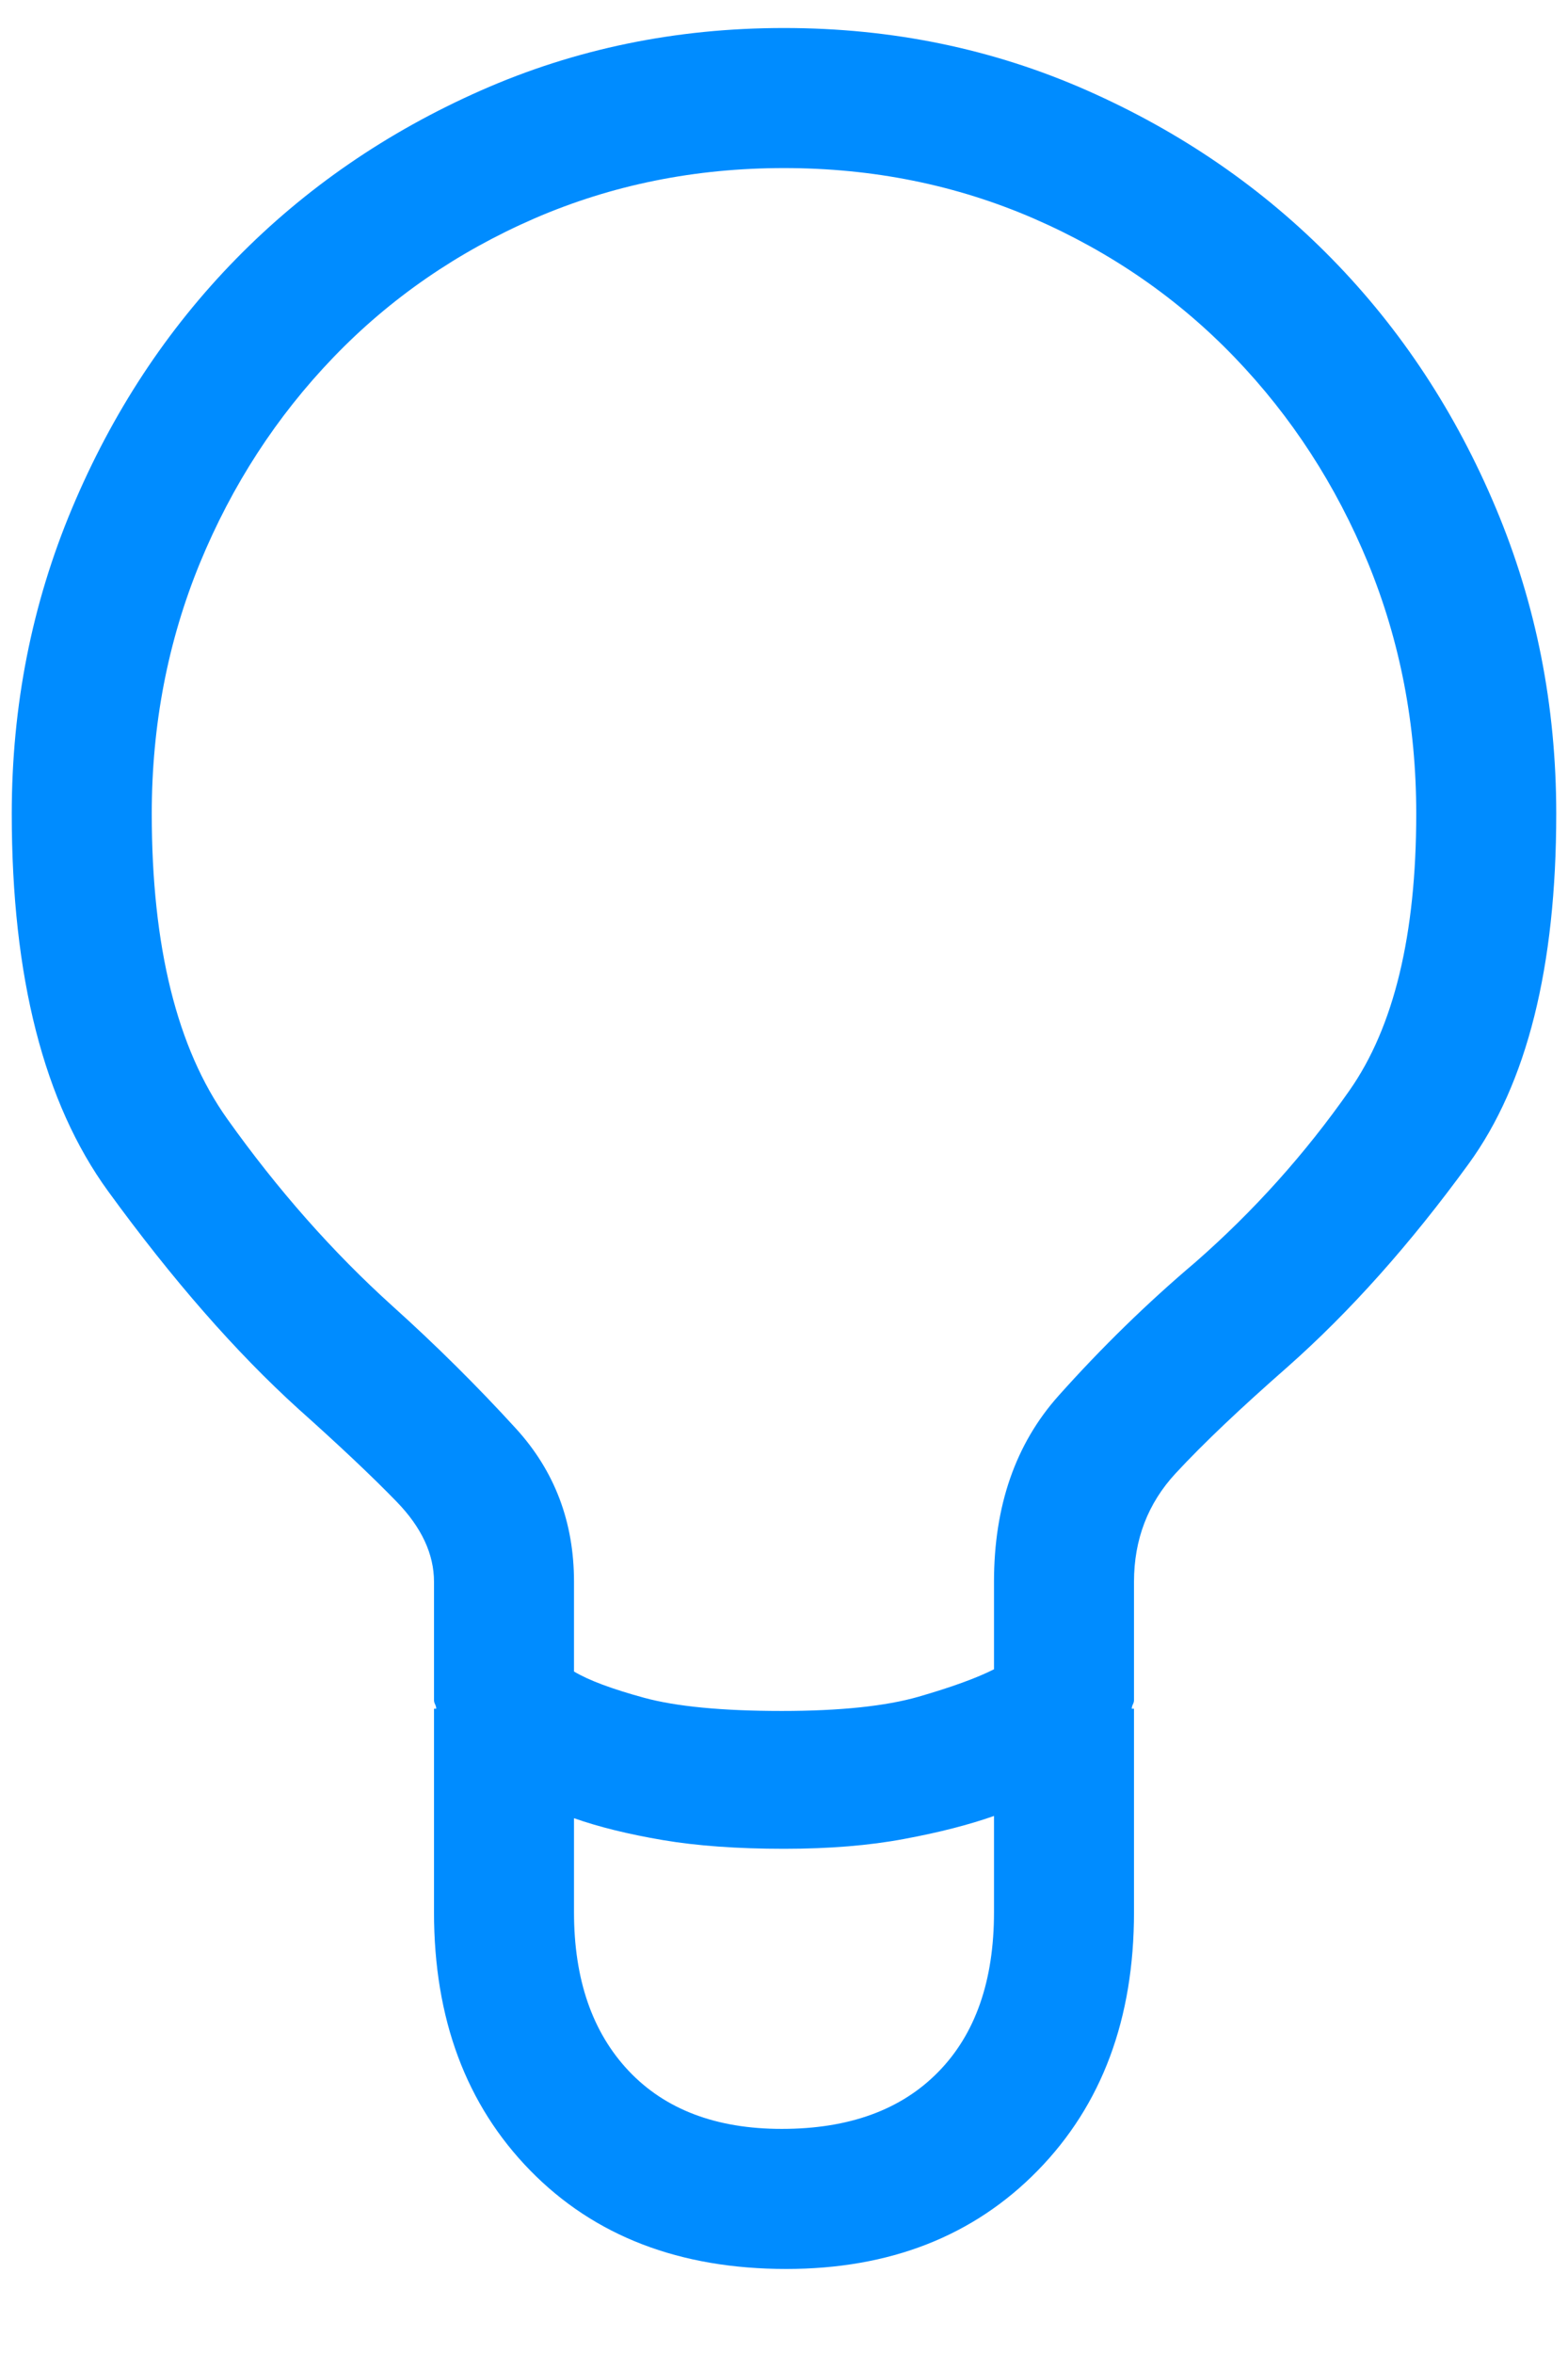
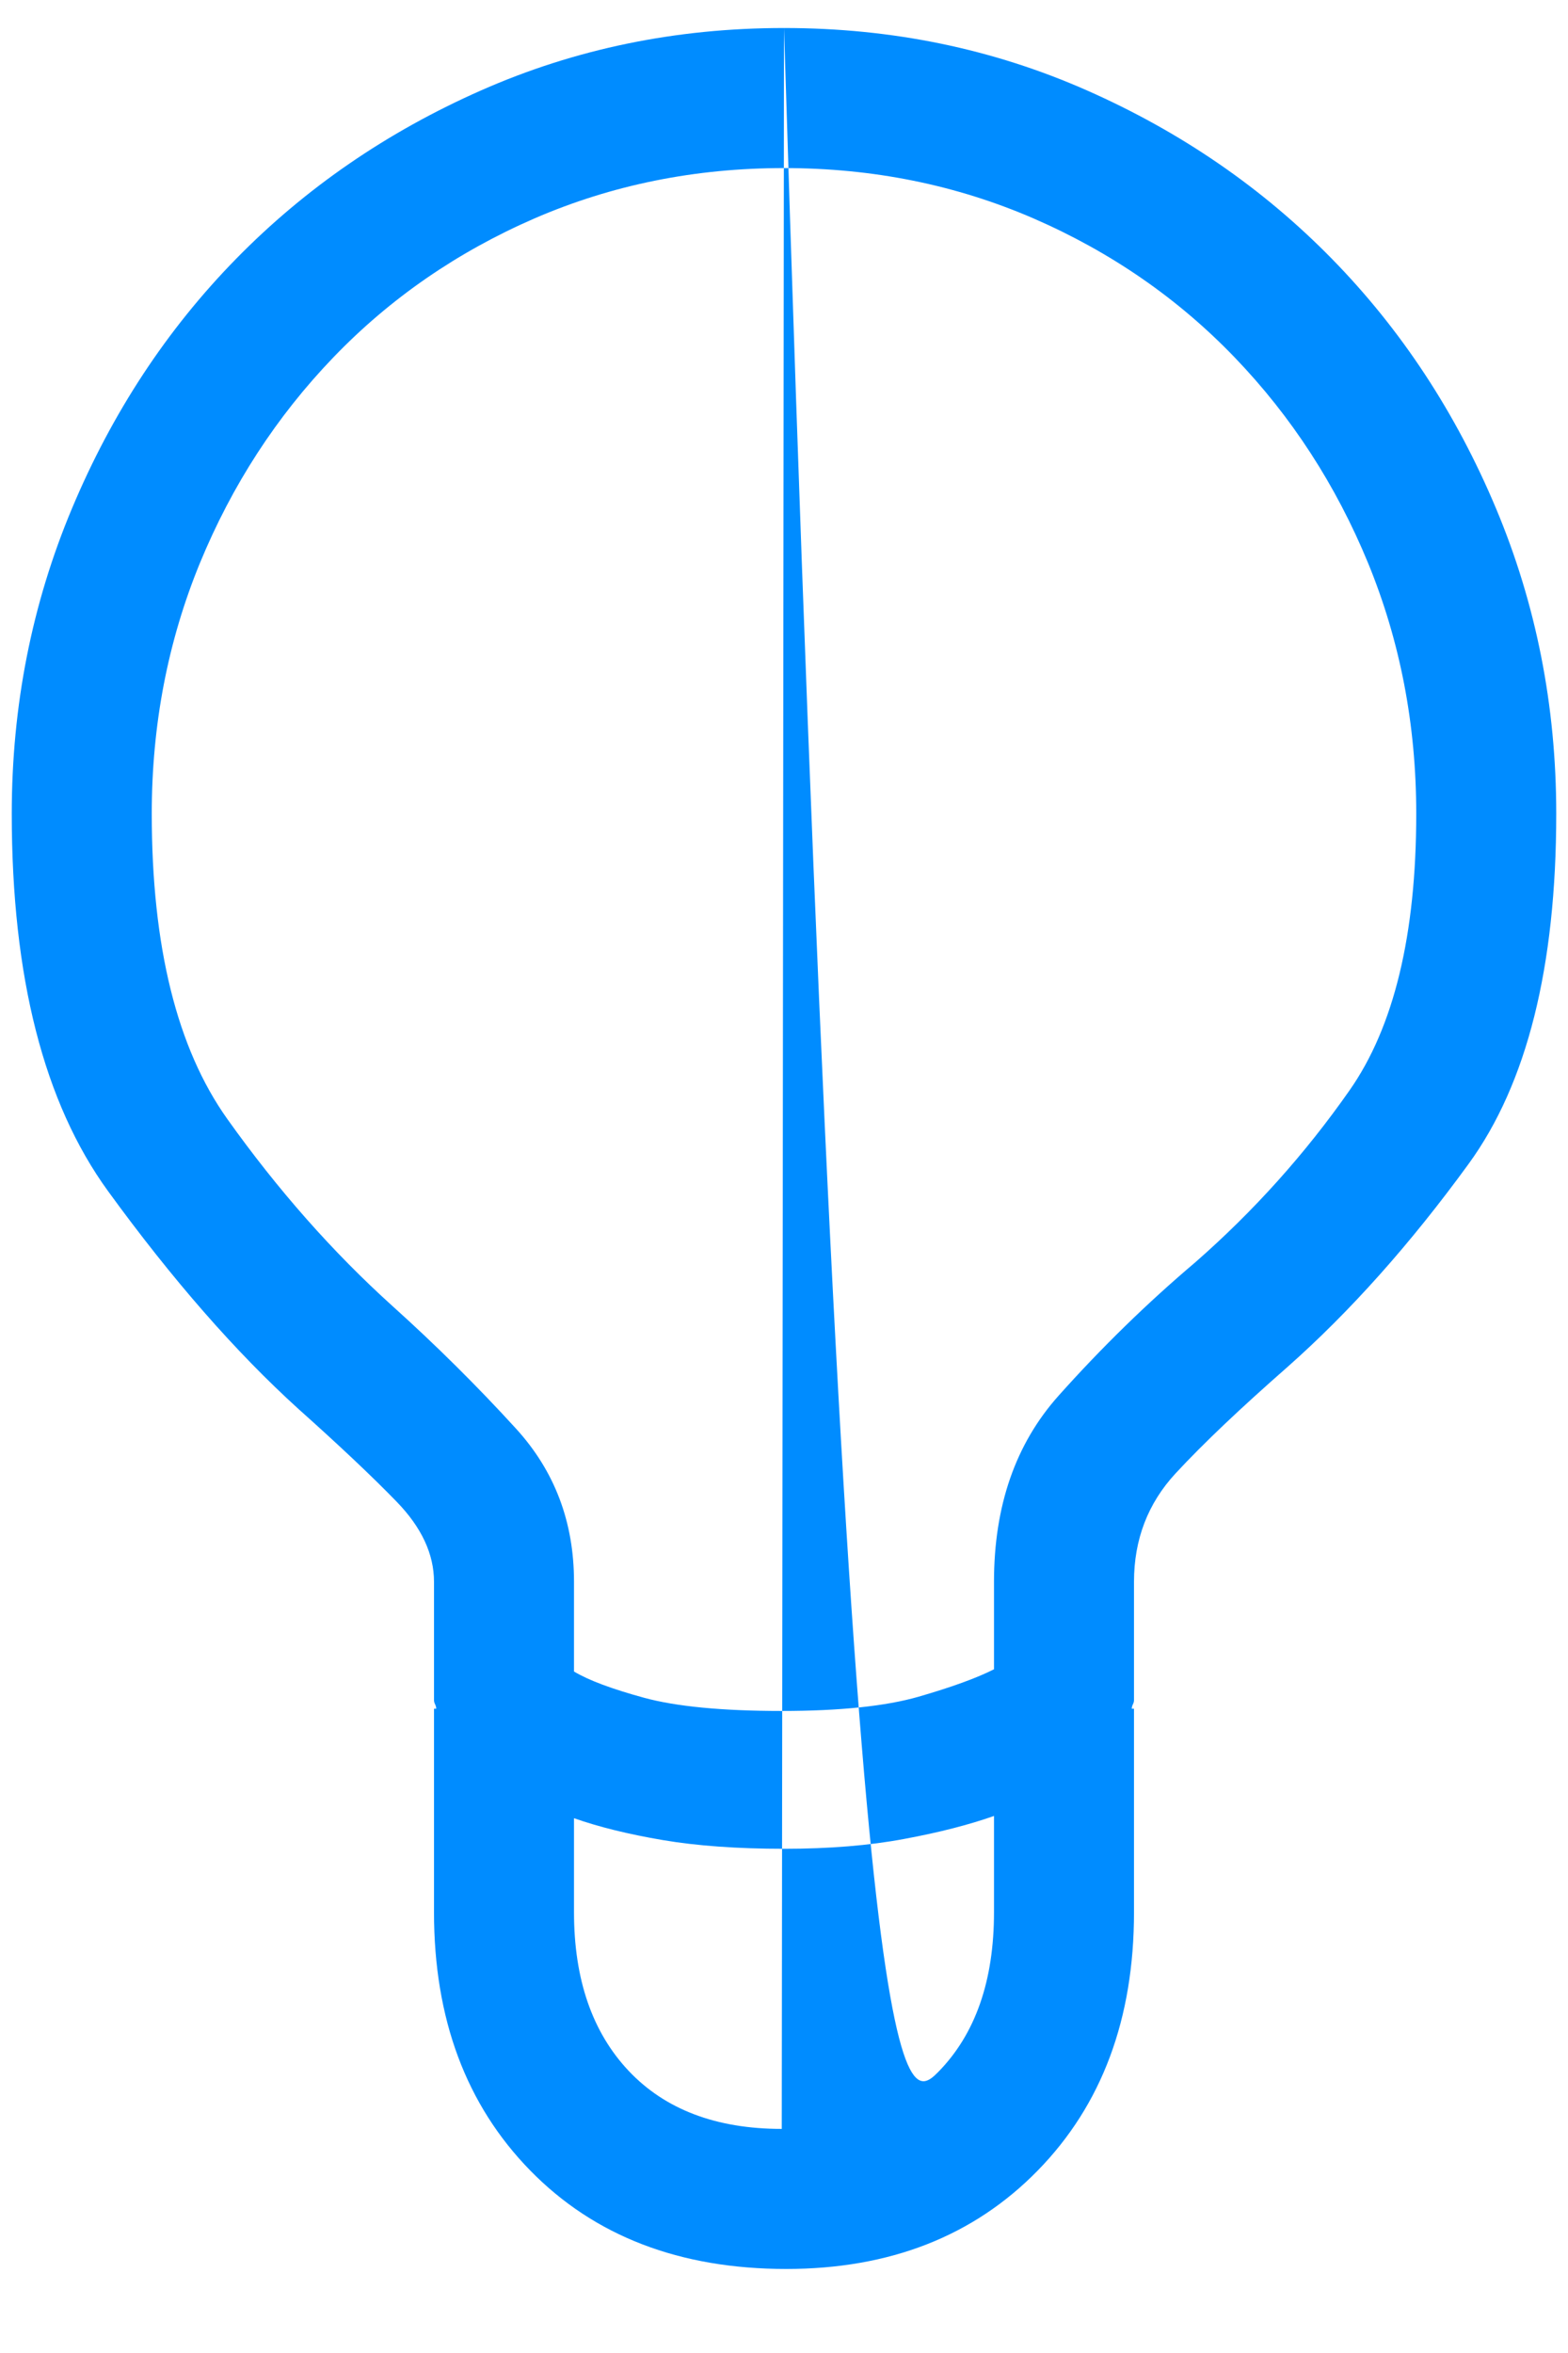
<svg xmlns="http://www.w3.org/2000/svg" width="14" height="21" viewBox="0 0 14 21">
-   <path fill="#008cff" fill-rule="evenodd" d="M7,0.25 C7.964,0.25 8.865,0.436 9.705,0.807 C10.545,1.178 11.274,1.679 11.893,2.311 C12.511,2.942 12.999,3.684 13.357,4.537 C13.715,5.39 13.895,6.298 13.895,7.262 C13.895,8.629 13.634,9.671 13.113,10.387 C12.592,11.103 12.052,11.708 11.492,12.203 C11.076,12.568 10.743,12.883 10.496,13.15 C10.249,13.417 10.125,13.74 10.125,14.117 L10.125,15.172 C10.125,15.185 10.122,15.198 10.115,15.211 C10.109,15.224 10.105,15.237 10.105,15.25 L10.125,15.25 L10.125,17.066 C10.125,18.017 9.839,18.785 9.266,19.371 C8.693,19.957 7.944,20.25 7.02,20.25 C6.069,20.25 5.307,19.957 4.734,19.371 C4.161,18.785 3.875,18.017 3.875,17.066 L3.875,15.25 L3.895,15.25 C3.895,15.237 3.891,15.224 3.885,15.211 C3.878,15.198 3.875,15.185 3.875,15.172 L3.875,14.117 C3.875,13.87 3.764,13.632 3.543,13.404 C3.322,13.176 3.029,12.9 2.664,12.574 C2.104,12.066 1.538,11.419 0.965,10.631 C0.392,9.843 0.105,8.72 0.105,7.262 C0.105,6.298 0.285,5.39 0.643,4.537 C1.001,3.684 1.489,2.942 2.107,2.311 C2.726,1.679 3.455,1.178 4.295,0.807 C5.135,0.436 6.036,0.25 7,0.25 Z M6.98,19 C7.579,19 8.045,18.831 8.377,18.492 C8.709,18.154 8.875,17.678 8.875,17.066 L8.875,16.207 C8.654,16.285 8.387,16.354 8.074,16.412 C7.762,16.471 7.404,16.5 7,16.5 C6.583,16.5 6.222,16.474 5.916,16.422 C5.61,16.37 5.346,16.305 5.125,16.227 L5.125,17.066 C5.125,17.665 5.288,18.137 5.613,18.482 C5.939,18.827 6.395,19 6.98,19 Z M10.672,11.266 C11.193,10.81 11.652,10.299 12.049,9.732 C12.446,9.166 12.645,8.342 12.645,7.262 C12.645,6.467 12.501,5.722 12.215,5.025 C11.928,4.329 11.531,3.717 11.023,3.189 C10.516,2.662 9.917,2.249 9.227,1.949 C8.536,1.65 7.794,1.5 7,1.5 C6.206,1.5 5.464,1.65 4.773,1.949 C4.083,2.249 3.484,2.662 2.977,3.189 C2.469,3.717 2.072,4.329 1.785,5.025 C1.499,5.722 1.355,6.467 1.355,7.262 C1.355,8.447 1.58,9.355 2.029,9.986 C2.479,10.618 2.97,11.174 3.504,11.656 C3.895,12.008 4.262,12.372 4.607,12.75 C4.952,13.128 5.125,13.583 5.125,14.117 L5.125,14.918 C5.255,14.996 5.464,15.074 5.75,15.152 C6.036,15.23 6.447,15.27 6.98,15.27 C7.501,15.27 7.908,15.227 8.201,15.143 C8.494,15.058 8.719,14.977 8.875,14.898 L8.875,14.117 C8.875,13.44 9.067,12.887 9.451,12.457 C9.835,12.027 10.242,11.63 10.672,11.266 Z" />
+   <path fill="#008cff" fill-rule="evenodd" d="M7,0.25 C7.964,0.25 8.865,0.436 9.705,0.807 C10.545,1.178 11.274,1.679 11.893,2.311 C12.511,2.942 12.999,3.684 13.357,4.537 C13.715,5.39 13.895,6.298 13.895,7.262 C13.895,8.629 13.634,9.671 13.113,10.387 C12.592,11.103 12.052,11.708 11.492,12.203 C11.076,12.568 10.743,12.883 10.496,13.15 C10.249,13.417 10.125,13.74 10.125,14.117 L10.125,15.172 C10.125,15.185 10.122,15.198 10.115,15.211 C10.109,15.224 10.105,15.237 10.105,15.25 L10.125,15.25 L10.125,17.066 C10.125,18.017 9.839,18.785 9.266,19.371 C8.693,19.957 7.944,20.25 7.02,20.25 C6.069,20.25 5.307,19.957 4.734,19.371 C4.161,18.785 3.875,18.017 3.875,17.066 L3.875,15.25 L3.895,15.25 C3.895,15.237 3.891,15.224 3.885,15.211 C3.878,15.198 3.875,15.185 3.875,15.172 L3.875,14.117 C3.875,13.87 3.764,13.632 3.543,13.404 C3.322,13.176 3.029,12.9 2.664,12.574 C2.104,12.066 1.538,11.419 0.965,10.631 C0.392,9.843 0.105,8.72 0.105,7.262 C0.105,6.298 0.285,5.39 0.643,4.537 C1.001,3.684 1.489,2.942 2.107,2.311 C2.726,1.679 3.455,1.178 4.295,0.807 C5.135,0.436 6.036,0.25 7,0.25 Z C7.579,19 8.045,18.831 8.377,18.492 C8.709,18.154 8.875,17.678 8.875,17.066 L8.875,16.207 C8.654,16.285 8.387,16.354 8.074,16.412 C7.762,16.471 7.404,16.5 7,16.5 C6.583,16.5 6.222,16.474 5.916,16.422 C5.61,16.37 5.346,16.305 5.125,16.227 L5.125,17.066 C5.125,17.665 5.288,18.137 5.613,18.482 C5.939,18.827 6.395,19 6.98,19 Z M10.672,11.266 C11.193,10.81 11.652,10.299 12.049,9.732 C12.446,9.166 12.645,8.342 12.645,7.262 C12.645,6.467 12.501,5.722 12.215,5.025 C11.928,4.329 11.531,3.717 11.023,3.189 C10.516,2.662 9.917,2.249 9.227,1.949 C8.536,1.65 7.794,1.5 7,1.5 C6.206,1.5 5.464,1.65 4.773,1.949 C4.083,2.249 3.484,2.662 2.977,3.189 C2.469,3.717 2.072,4.329 1.785,5.025 C1.499,5.722 1.355,6.467 1.355,7.262 C1.355,8.447 1.58,9.355 2.029,9.986 C2.479,10.618 2.97,11.174 3.504,11.656 C3.895,12.008 4.262,12.372 4.607,12.75 C4.952,13.128 5.125,13.583 5.125,14.117 L5.125,14.918 C5.255,14.996 5.464,15.074 5.75,15.152 C6.036,15.23 6.447,15.27 6.98,15.27 C7.501,15.27 7.908,15.227 8.201,15.143 C8.494,15.058 8.719,14.977 8.875,14.898 L8.875,14.117 C8.875,13.44 9.067,12.887 9.451,12.457 C9.835,12.027 10.242,11.63 10.672,11.266 Z" />
</svg>